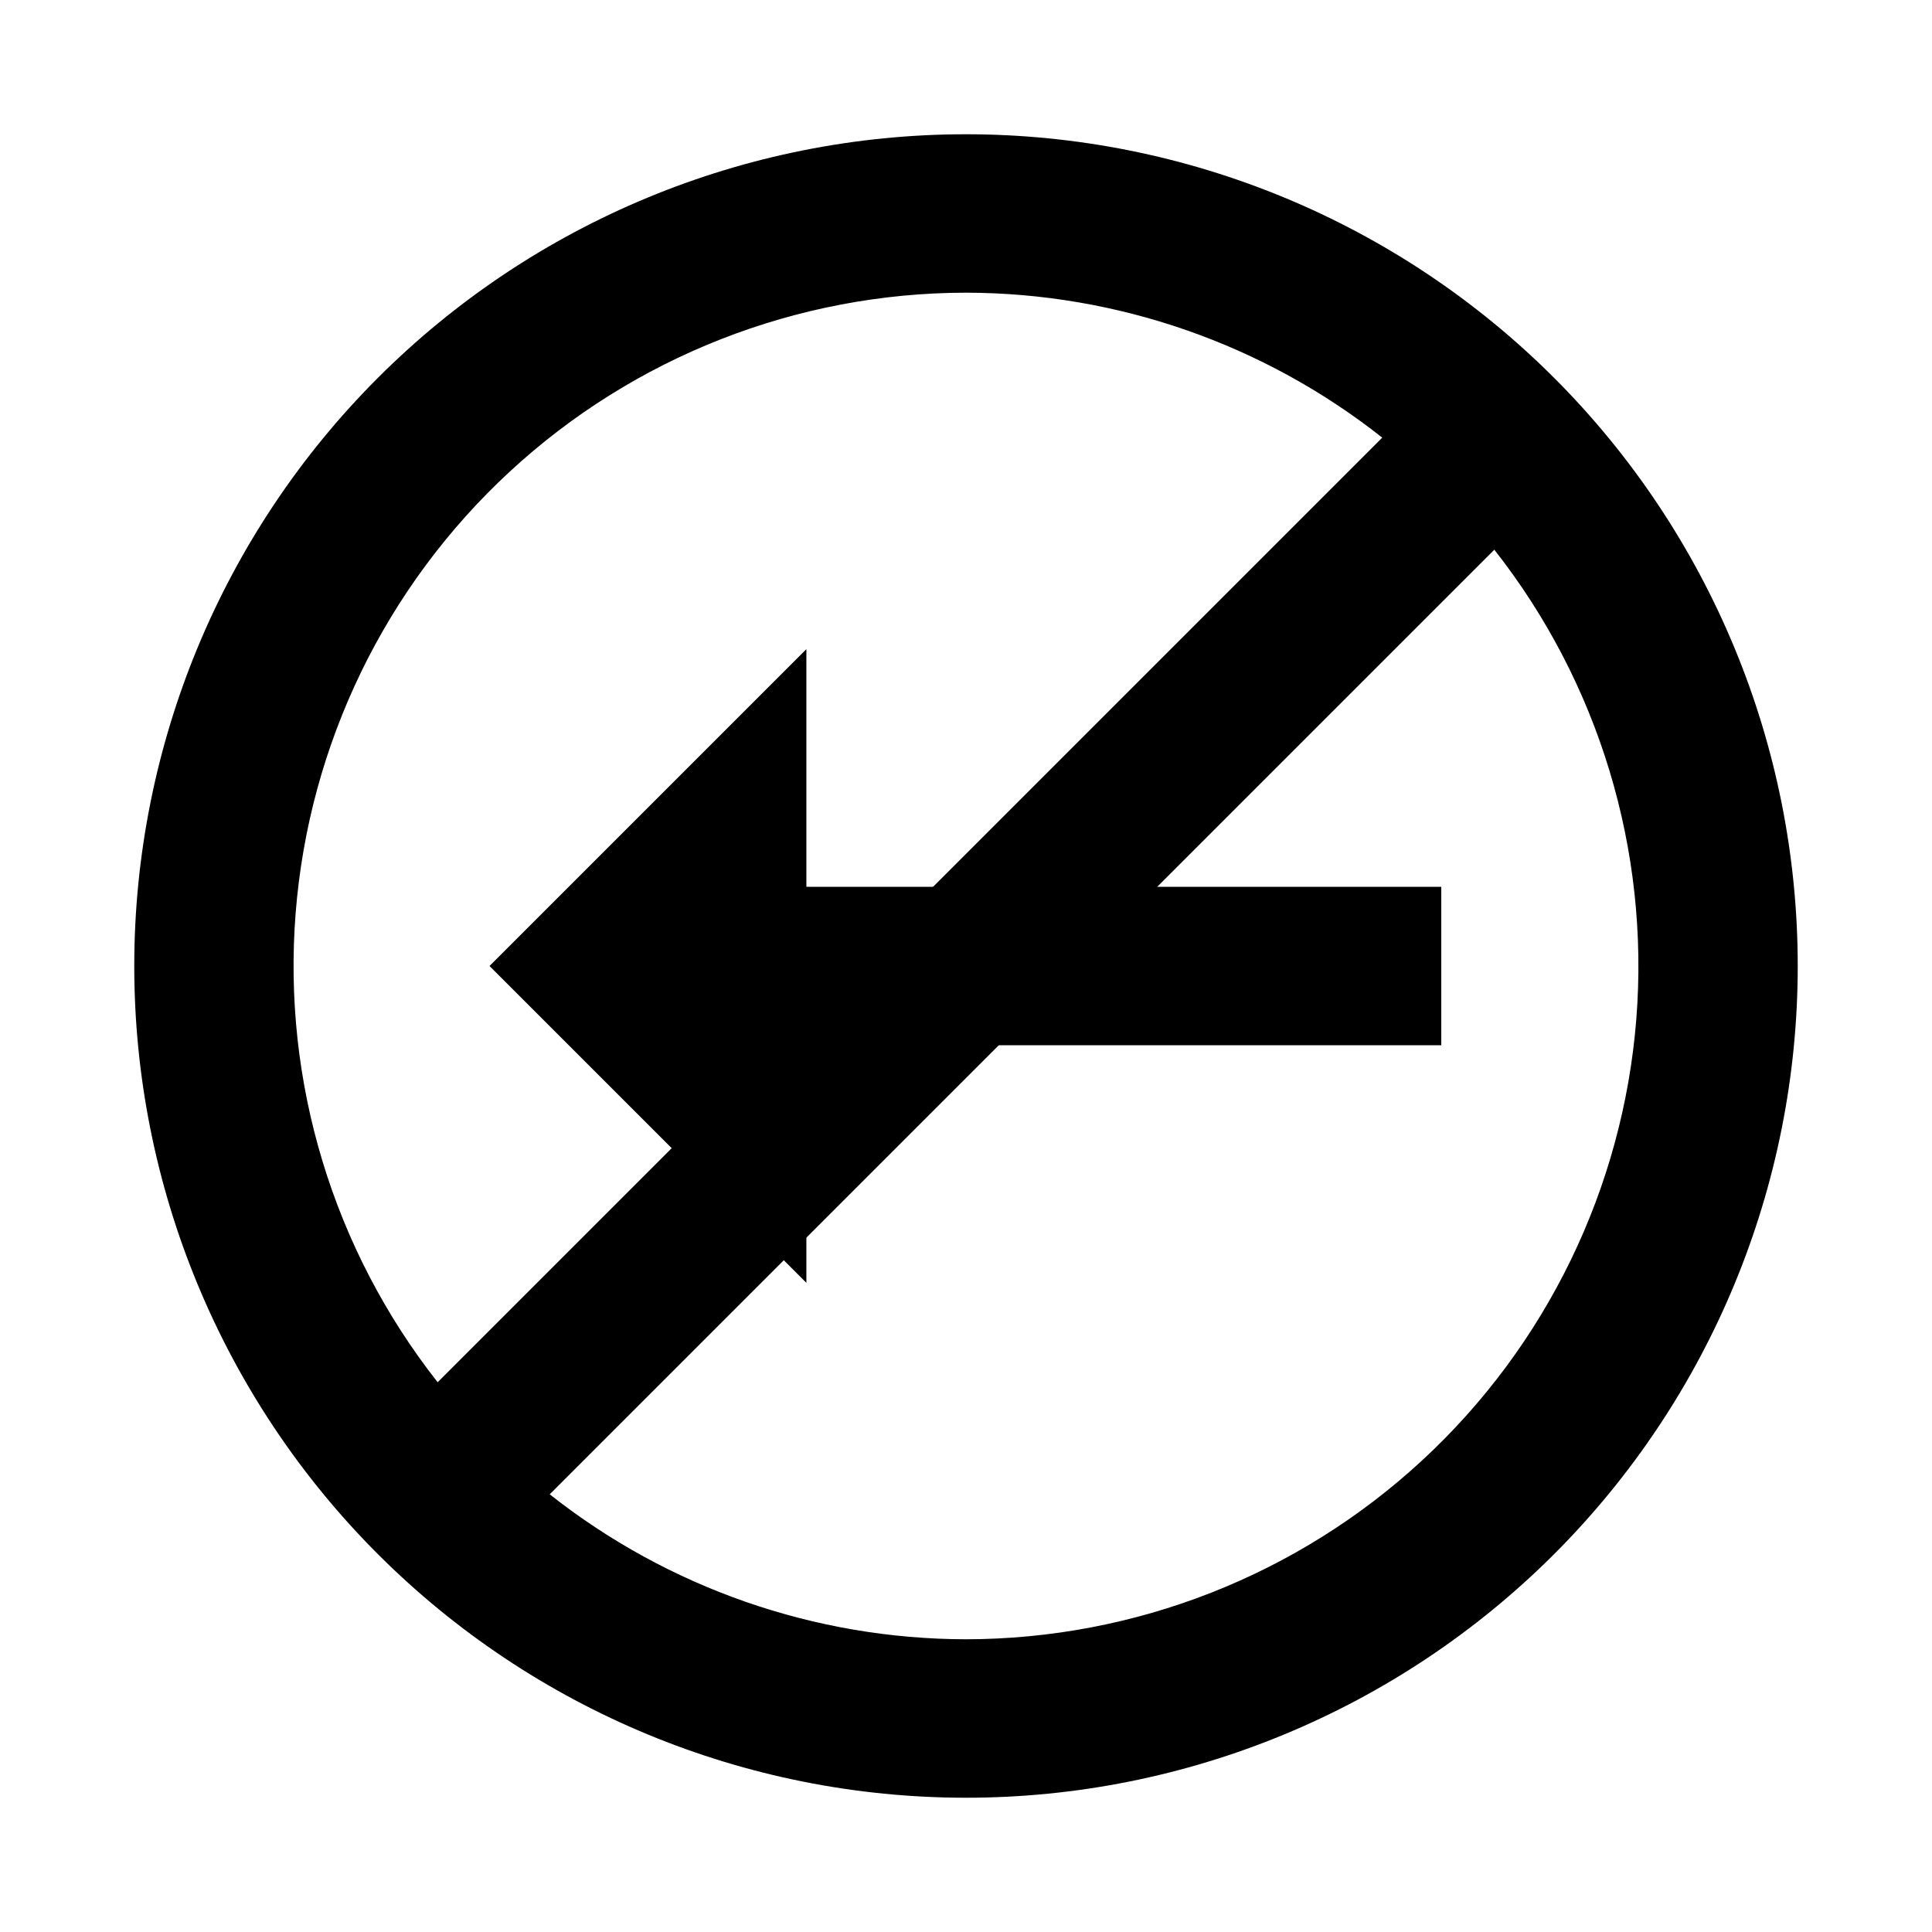
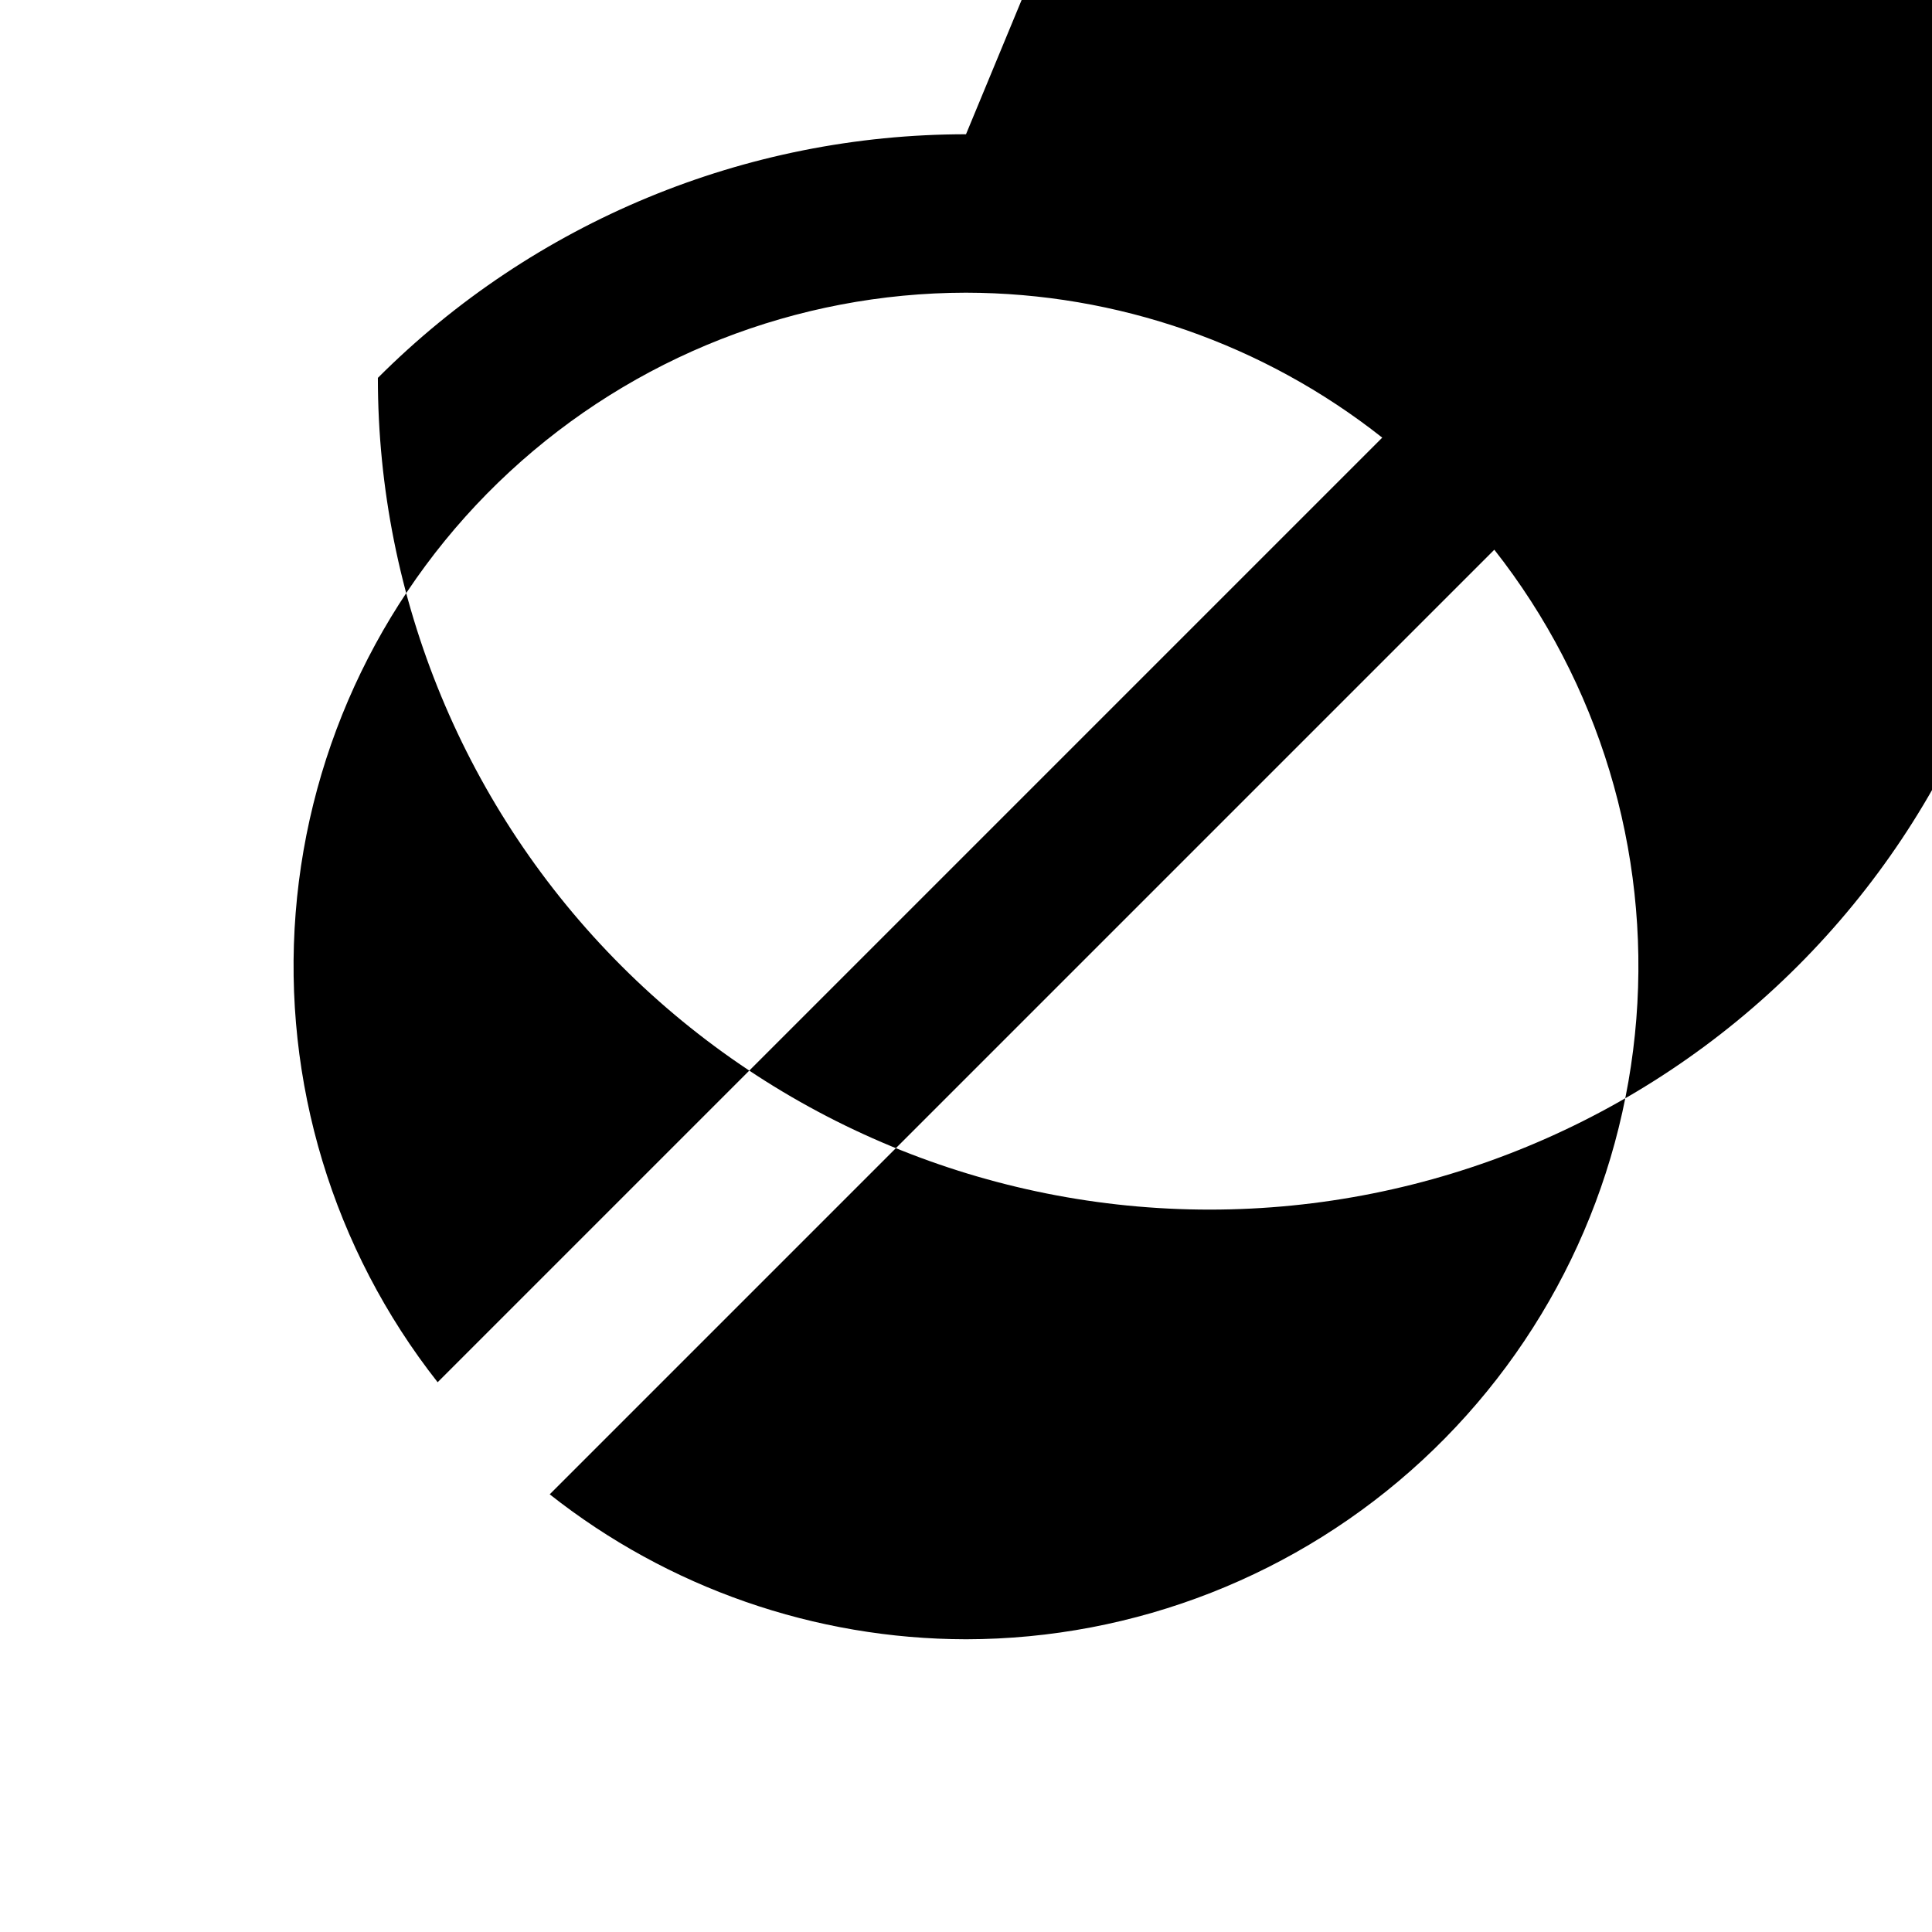
<svg xmlns="http://www.w3.org/2000/svg" fill="#000000" width="800px" height="800px" version="1.1" viewBox="144 144 512 512">
  <g>
-     <path d="m525.95 379.01h-168.25v-62.977l-83.969 83.969 83.969 83.965v-62.973h168.25z" />
-     <path d="m400 179.58c-58.461 0-114.52 23.223-155.86 64.559s-64.559 97.398-64.559 155.86c0 58.457 23.223 114.52 64.559 155.86 41.336 41.336 97.398 64.559 155.86 64.559 58.457 0 114.52-23.223 155.86-64.559 41.336-41.336 64.559-97.398 64.559-155.86 0-58.461-23.223-114.52-64.559-155.86-41.336-41.336-97.398-64.559-155.86-64.559zm0 41.984c40.039 0.066 78.891 13.594 110.31 38.414l-250.33 250.33c-27.727-35.254-41.164-79.656-37.629-124.37 3.531-44.711 23.773-86.453 56.691-116.91 32.922-30.461 76.105-47.406 120.96-47.465zm0 356.86c-40.043-0.062-78.895-13.594-110.32-38.414l250.33-250.33c27.727 35.254 41.164 79.656 37.633 124.37-3.535 44.711-23.773 86.453-56.695 116.91-32.918 30.461-76.105 47.41-120.95 47.465z" />
+     <path d="m400 179.58c-58.461 0-114.52 23.223-155.86 64.559c0 58.457 23.223 114.52 64.559 155.86 41.336 41.336 97.398 64.559 155.86 64.559 58.457 0 114.52-23.223 155.86-64.559 41.336-41.336 64.559-97.398 64.559-155.86 0-58.461-23.223-114.52-64.559-155.86-41.336-41.336-97.398-64.559-155.86-64.559zm0 41.984c40.039 0.066 78.891 13.594 110.31 38.414l-250.33 250.33c-27.727-35.254-41.164-79.656-37.629-124.37 3.531-44.711 23.773-86.453 56.691-116.91 32.922-30.461 76.105-47.406 120.96-47.465zm0 356.86c-40.043-0.062-78.895-13.594-110.32-38.414l250.33-250.33c27.727 35.254 41.164 79.656 37.633 124.37-3.535 44.711-23.773 86.453-56.695 116.91-32.918 30.461-76.105 47.41-120.95 47.465z" />
  </g>
</svg>